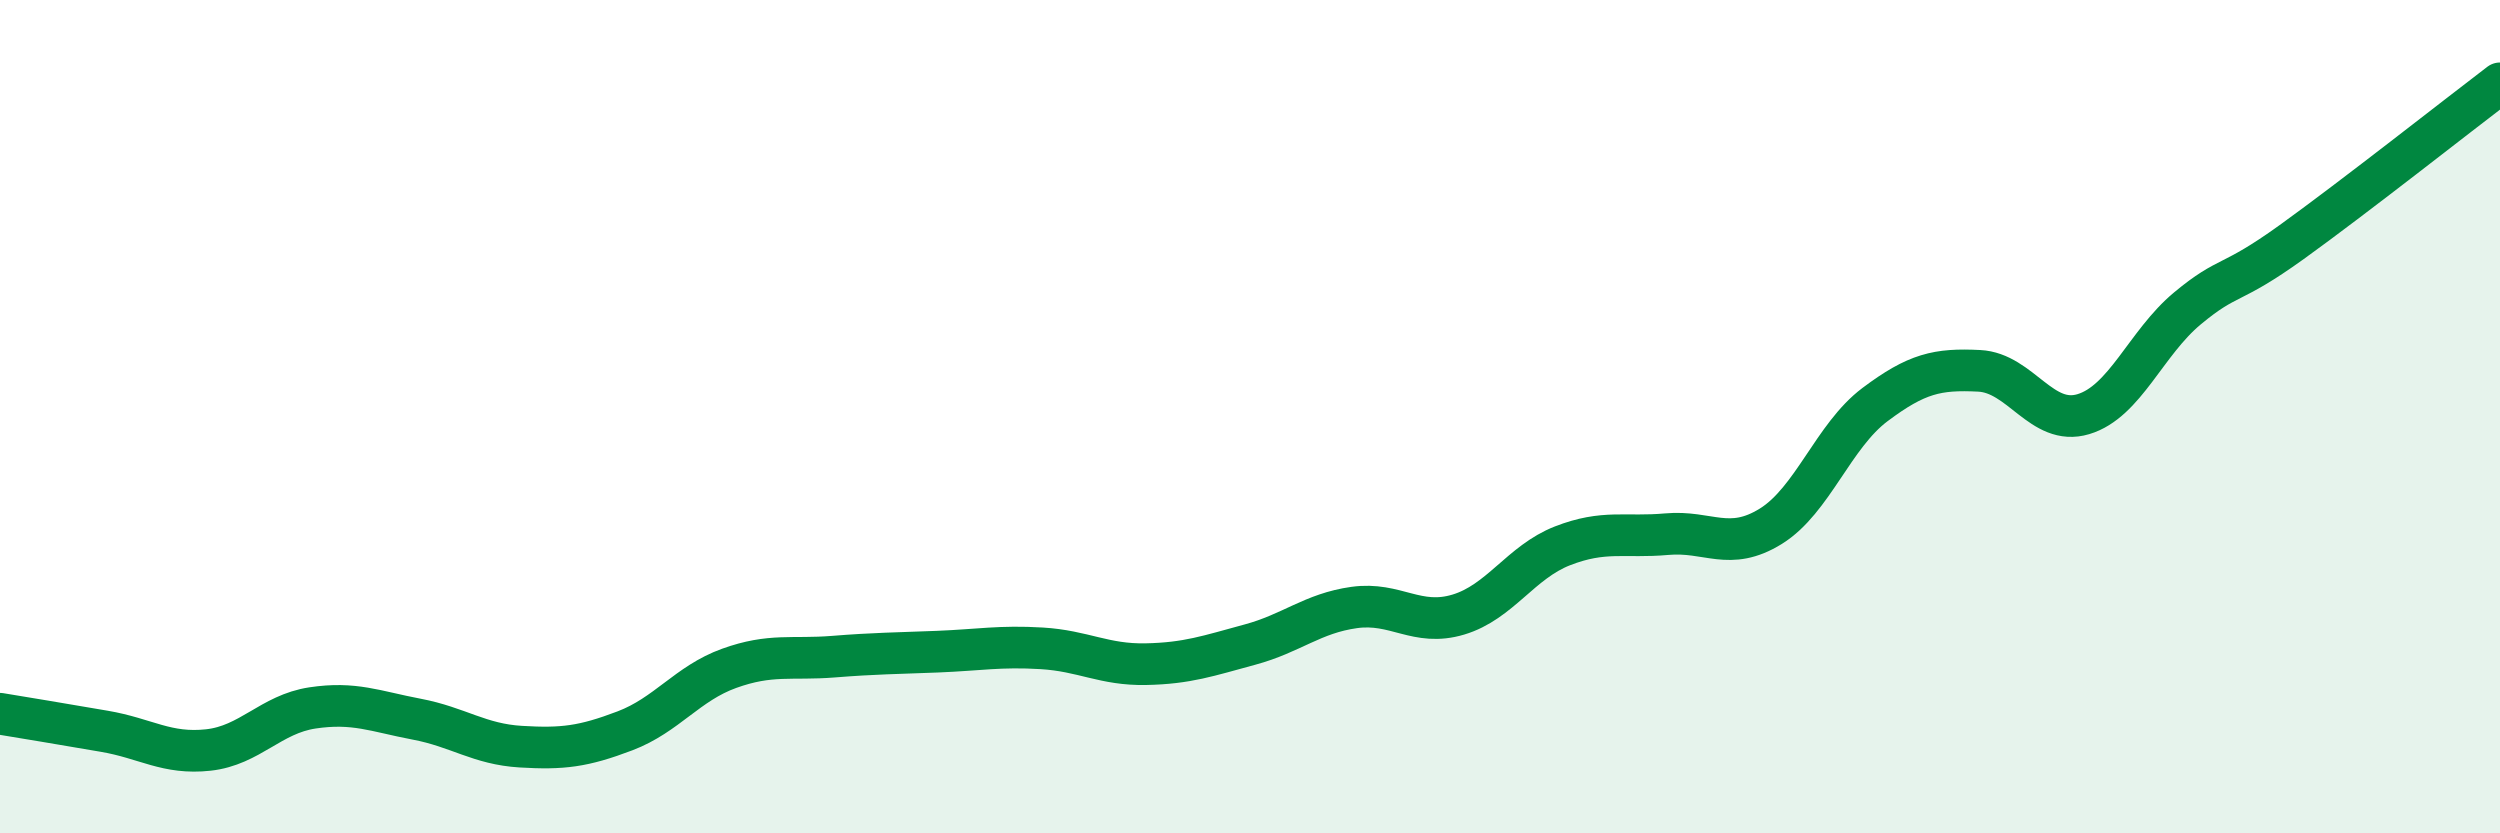
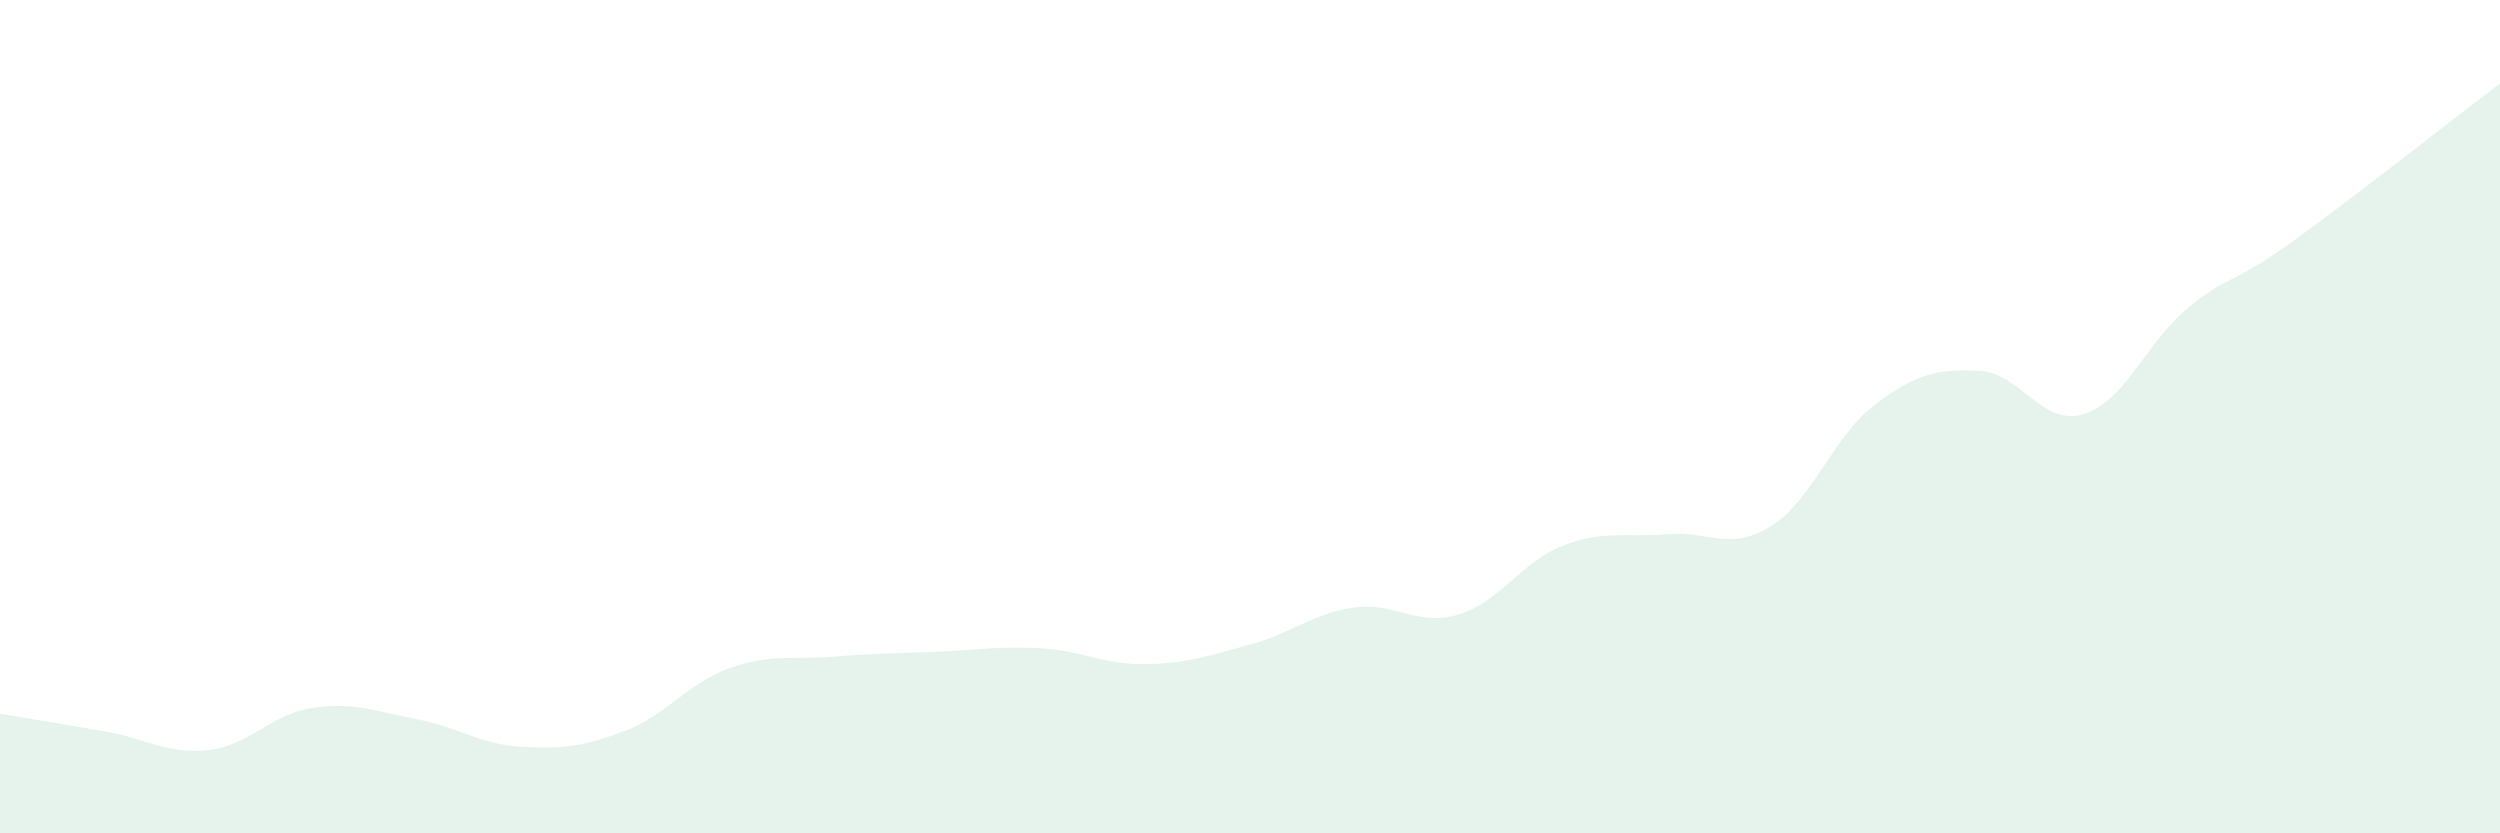
<svg xmlns="http://www.w3.org/2000/svg" width="60" height="20" viewBox="0 0 60 20">
  <path d="M 0,17.13 C 0.5,17.21 1.5,17.38 2.5,17.55 C 3.5,17.72 4,18.11 5,18 C 6,17.89 6.5,17.14 7.5,16.99 C 8.5,16.84 9,17.07 10,17.26 C 11,17.45 11.5,17.86 12.5,17.92 C 13.5,17.98 14,17.92 15,17.54 C 16,17.16 16.5,16.4 17.5,16.04 C 18.5,15.68 19,15.84 20,15.76 C 21,15.68 21.5,15.68 22.5,15.64 C 23.5,15.6 24,15.5 25,15.56 C 26,15.62 26.5,15.96 27.5,15.94 C 28.5,15.92 29,15.74 30,15.47 C 31,15.2 31.5,14.72 32.5,14.58 C 33.5,14.44 34,15.05 35,14.75 C 36,14.45 36.5,13.49 37.5,13.1 C 38.5,12.71 39,12.91 40,12.82 C 41,12.73 41.5,13.25 42.5,12.63 C 43.5,12.01 44,10.46 45,9.71 C 46,8.96 46.5,8.85 47.5,8.9 C 48.5,8.95 49,10.24 50,9.94 C 51,9.64 51.5,8.23 52.5,7.4 C 53.5,6.57 53.5,6.89 55,5.81 C 56.5,4.73 59,2.76 60,2L60 20L0 20Z" fill="#008740" opacity="0.1" stroke-linecap="round" stroke-linejoin="round" />
-   <path d="M 0,17.13 C 0.5,17.21 1.5,17.38 2.5,17.55 C 3.5,17.72 4,18.11 5,18 C 6,17.89 6.5,17.14 7.5,16.99 C 8.5,16.84 9,17.07 10,17.26 C 11,17.45 11.5,17.86 12.5,17.92 C 13.5,17.98 14,17.92 15,17.54 C 16,17.16 16.5,16.4 17.5,16.04 C 18.5,15.68 19,15.84 20,15.76 C 21,15.68 21.5,15.68 22.5,15.64 C 23.5,15.6 24,15.5 25,15.56 C 26,15.62 26.5,15.96 27.5,15.94 C 28.5,15.92 29,15.74 30,15.47 C 31,15.2 31.5,14.72 32.5,14.58 C 33.5,14.44 34,15.05 35,14.75 C 36,14.45 36.5,13.49 37.5,13.1 C 38.5,12.71 39,12.91 40,12.82 C 41,12.73 41.5,13.25 42.5,12.63 C 43.5,12.01 44,10.46 45,9.71 C 46,8.96 46.5,8.85 47.5,8.9 C 48.5,8.95 49,10.24 50,9.94 C 51,9.64 51.5,8.23 52.5,7.4 C 53.5,6.57 53.5,6.89 55,5.81 C 56.5,4.73 59,2.76 60,2" stroke="#008740" stroke-width="1" fill="none" stroke-linecap="round" stroke-linejoin="round" />
</svg>